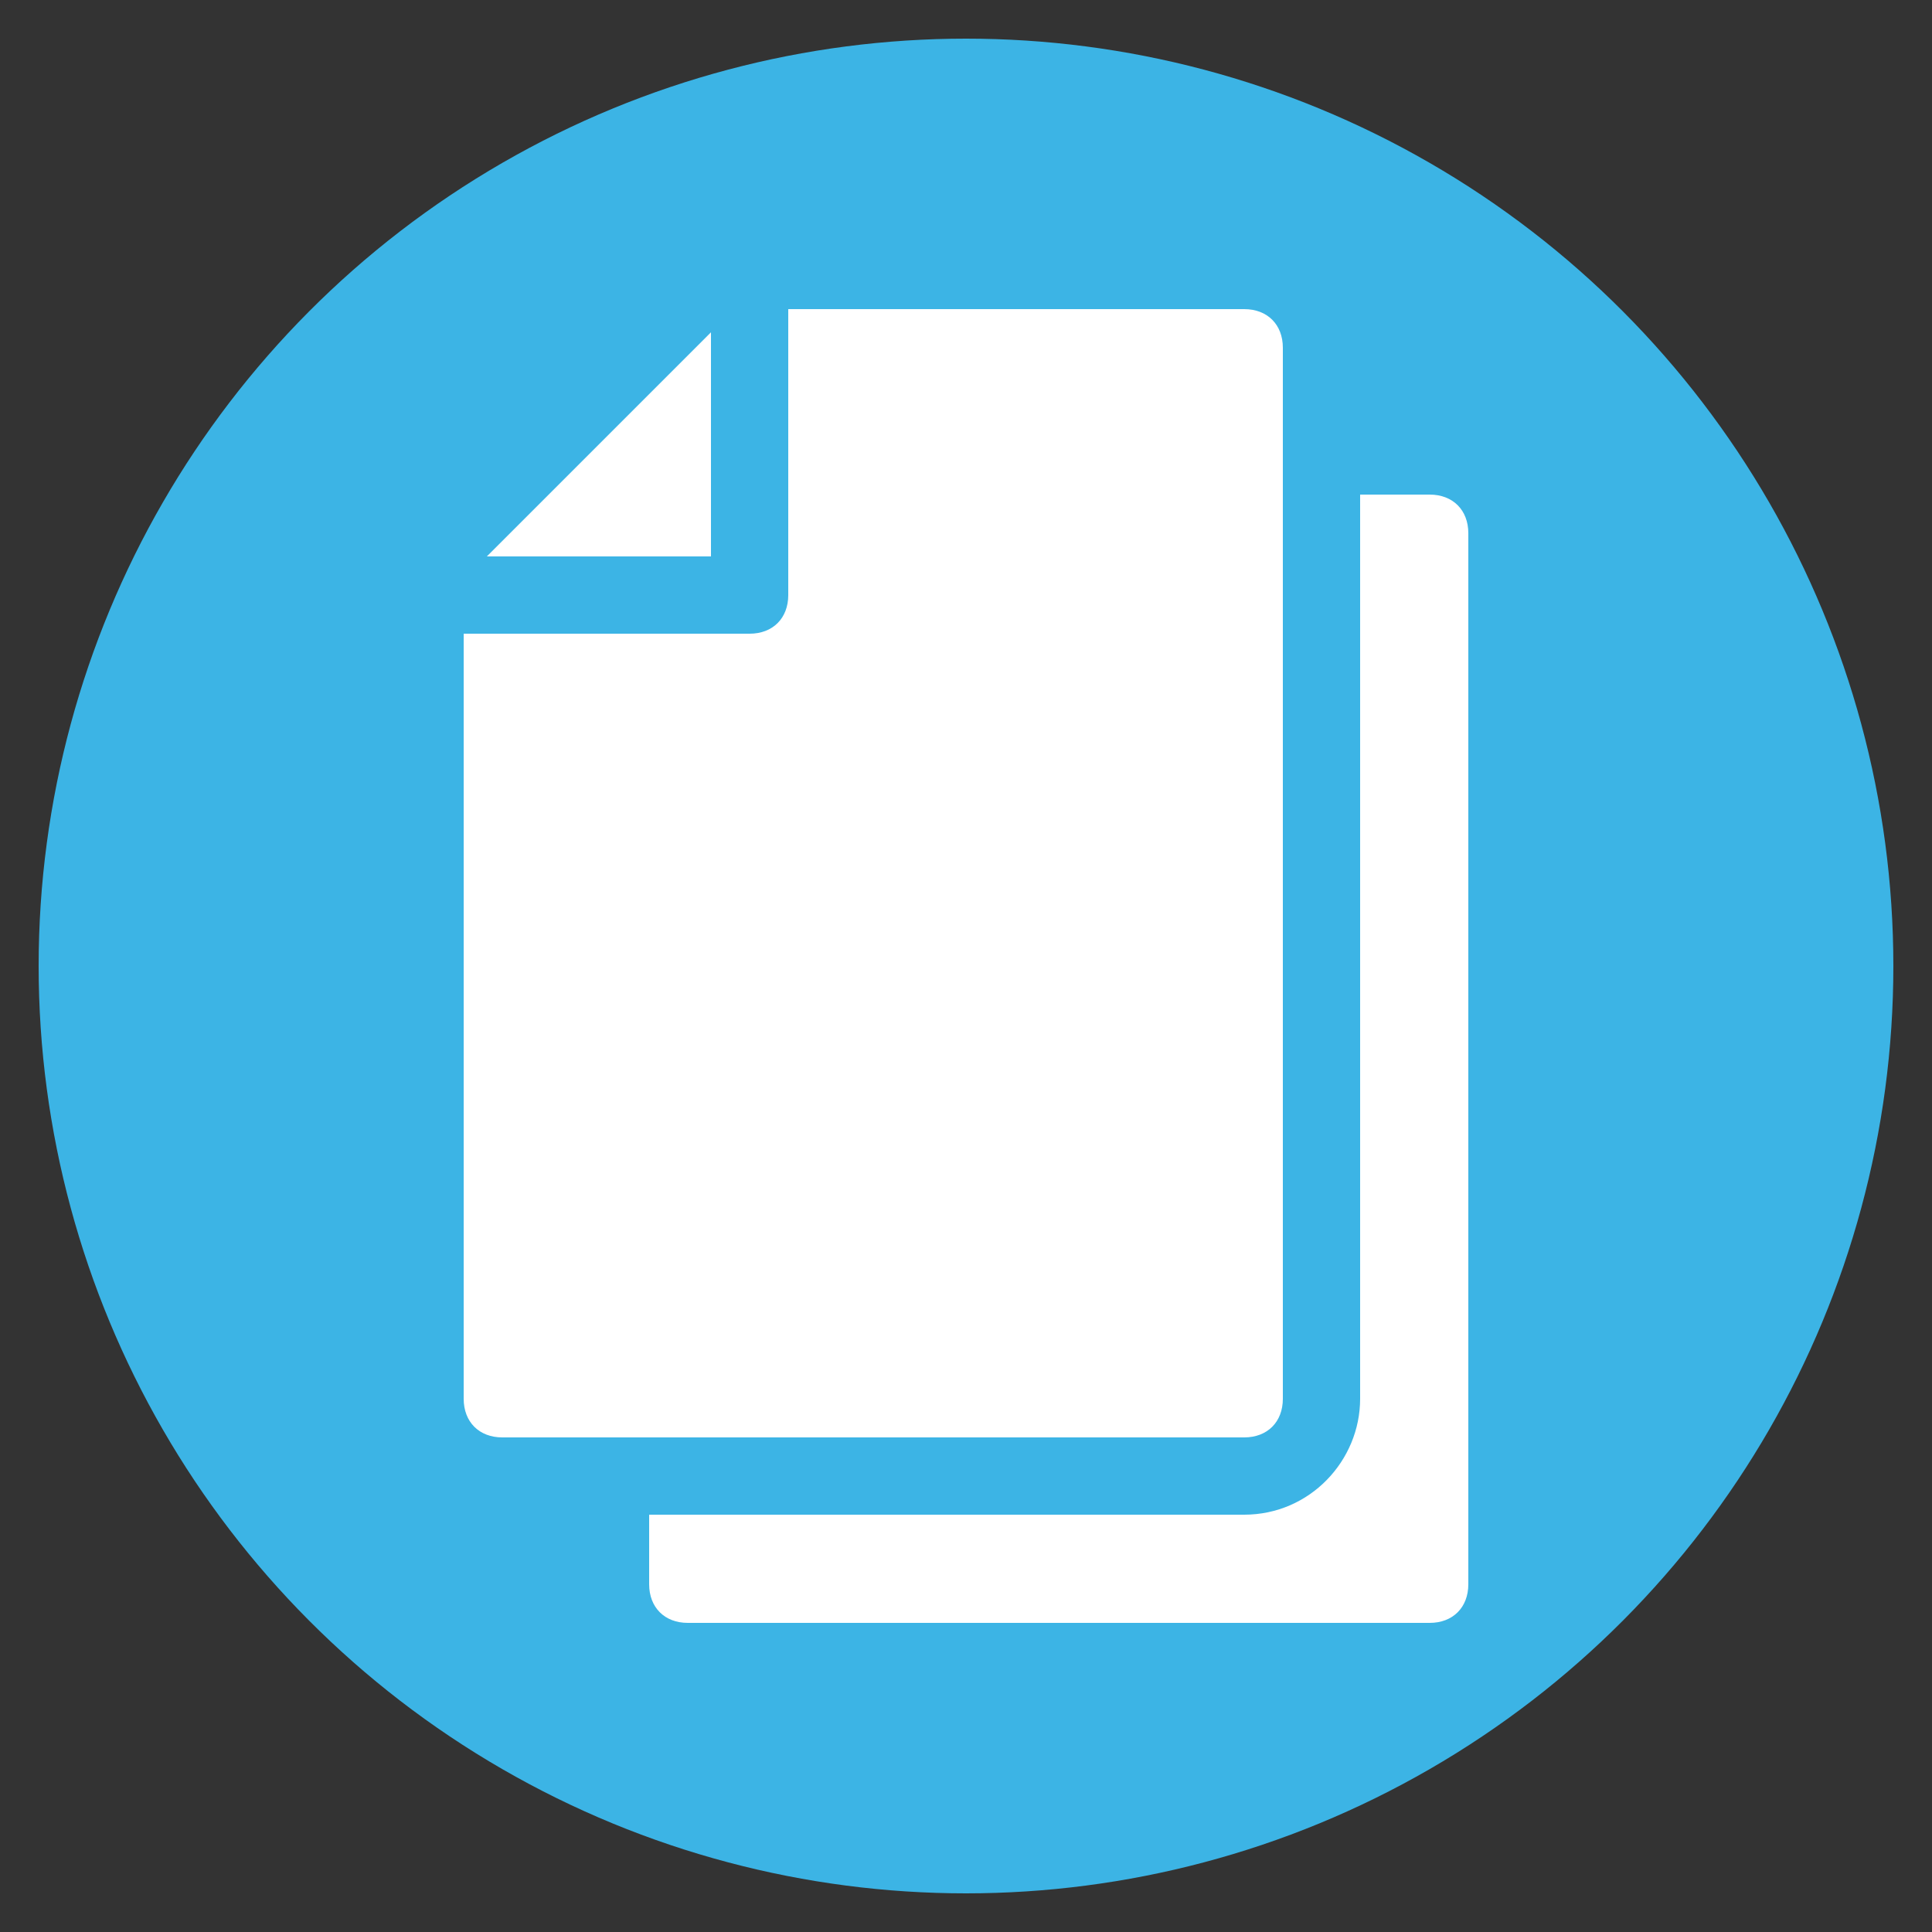
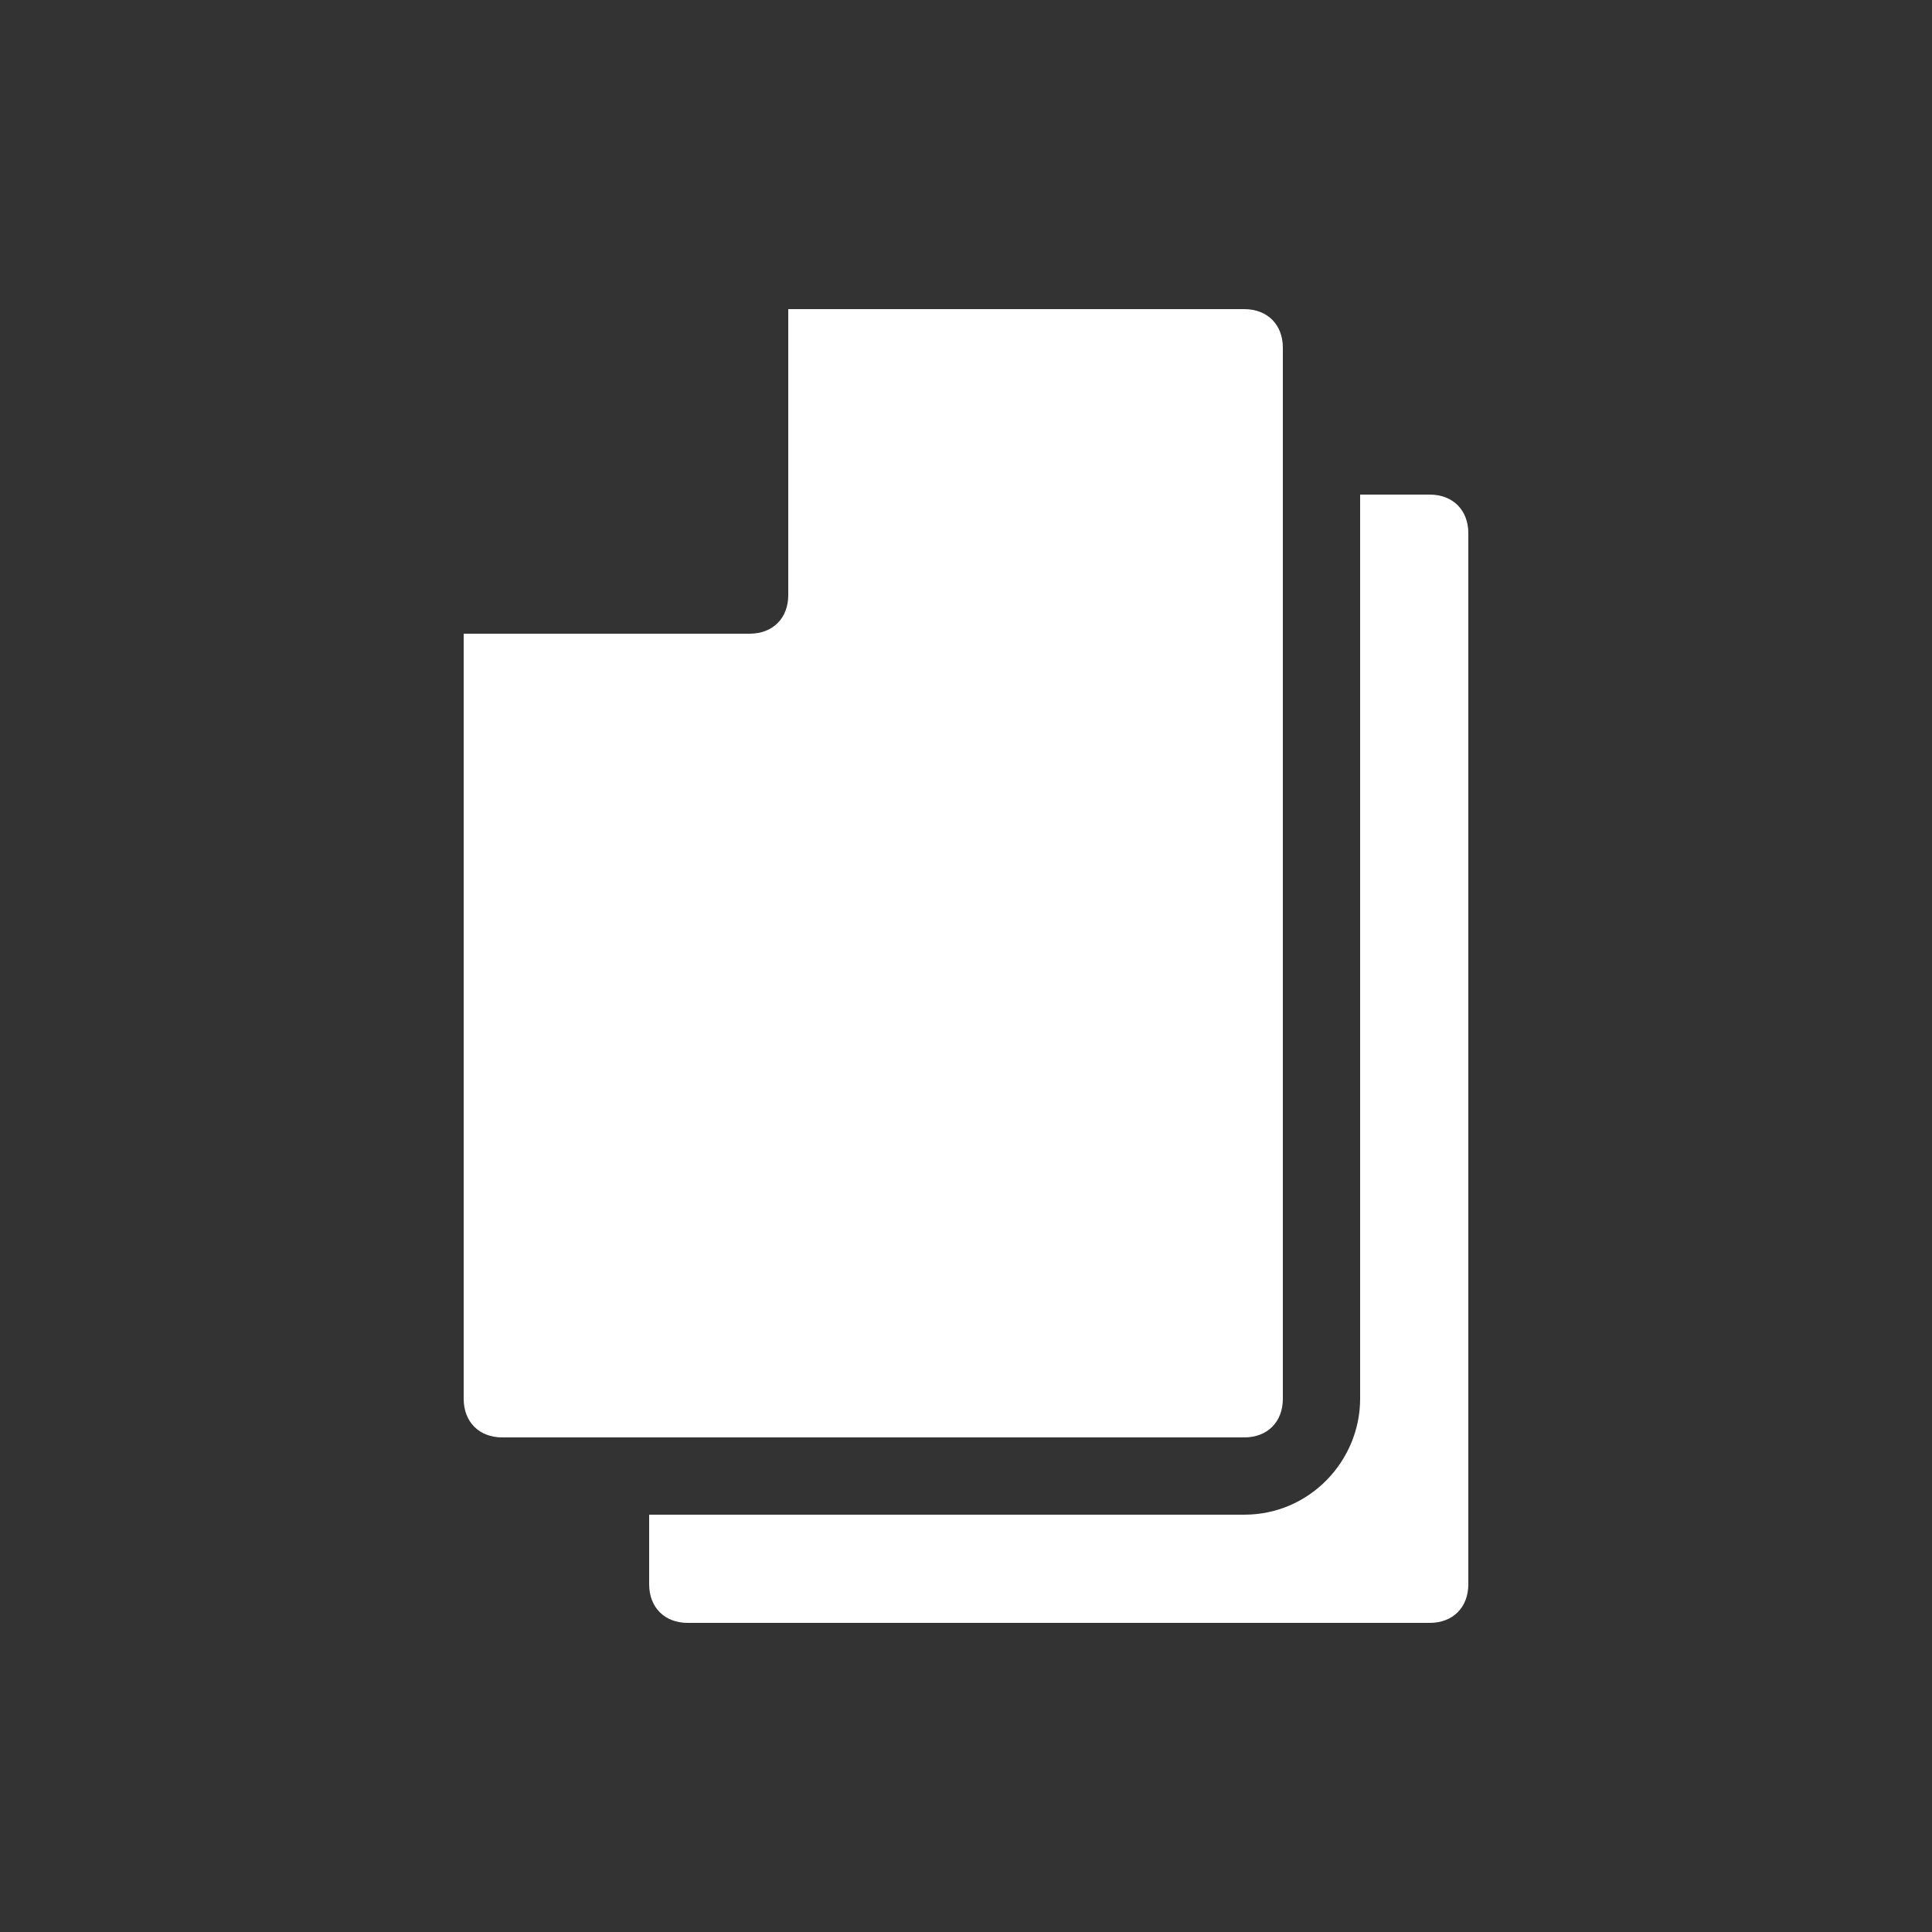
<svg xmlns="http://www.w3.org/2000/svg" version="1.1" id="Layer_1" x="0px" y="0px" viewBox="0 0 50 50" style="enable-background:new 0 0 50 50;" xml:space="preserve">
  <rect x="0" y="0" width="50" height="50" fill="#333333" stroke="none" />
  <style type="text/css">
	.st0{fill:#3CB4E5;}
	.st1{fill:#FFFFFF;}
</style>
-   <circle class="st0" cx="25" cy="25" r="24" />
  <g>
    <g>
      <g>
-         <polygon class="st1" points="12.6,14.4 18.4,14.4 18.4,8.6    " />
-       </g>
+         </g>
    </g>
    <g>
      <g>
        <path class="st1" d="M32.2,8H20.4v7.4c0,0.6-0.4,1-1,1H12v19.8c0,0.6,0.4,1,1,1h19.2c0.6,0,1-0.4,1-1V9C33.2,8.4,32.8,8,32.2,8z" />
      </g>
    </g>
    <g>
      <g>
        <path class="st1" d="M37,12.8h-1.8v23.4c0,1.6-1.3,3-3,3H16.8V41c0,0.6,0.4,1,1,1H37c0.6,0,1-0.4,1-1V13.8     C38,13.2,37.6,12.8,37,12.8z" />
      </g>
    </g>
  </g>
</svg>